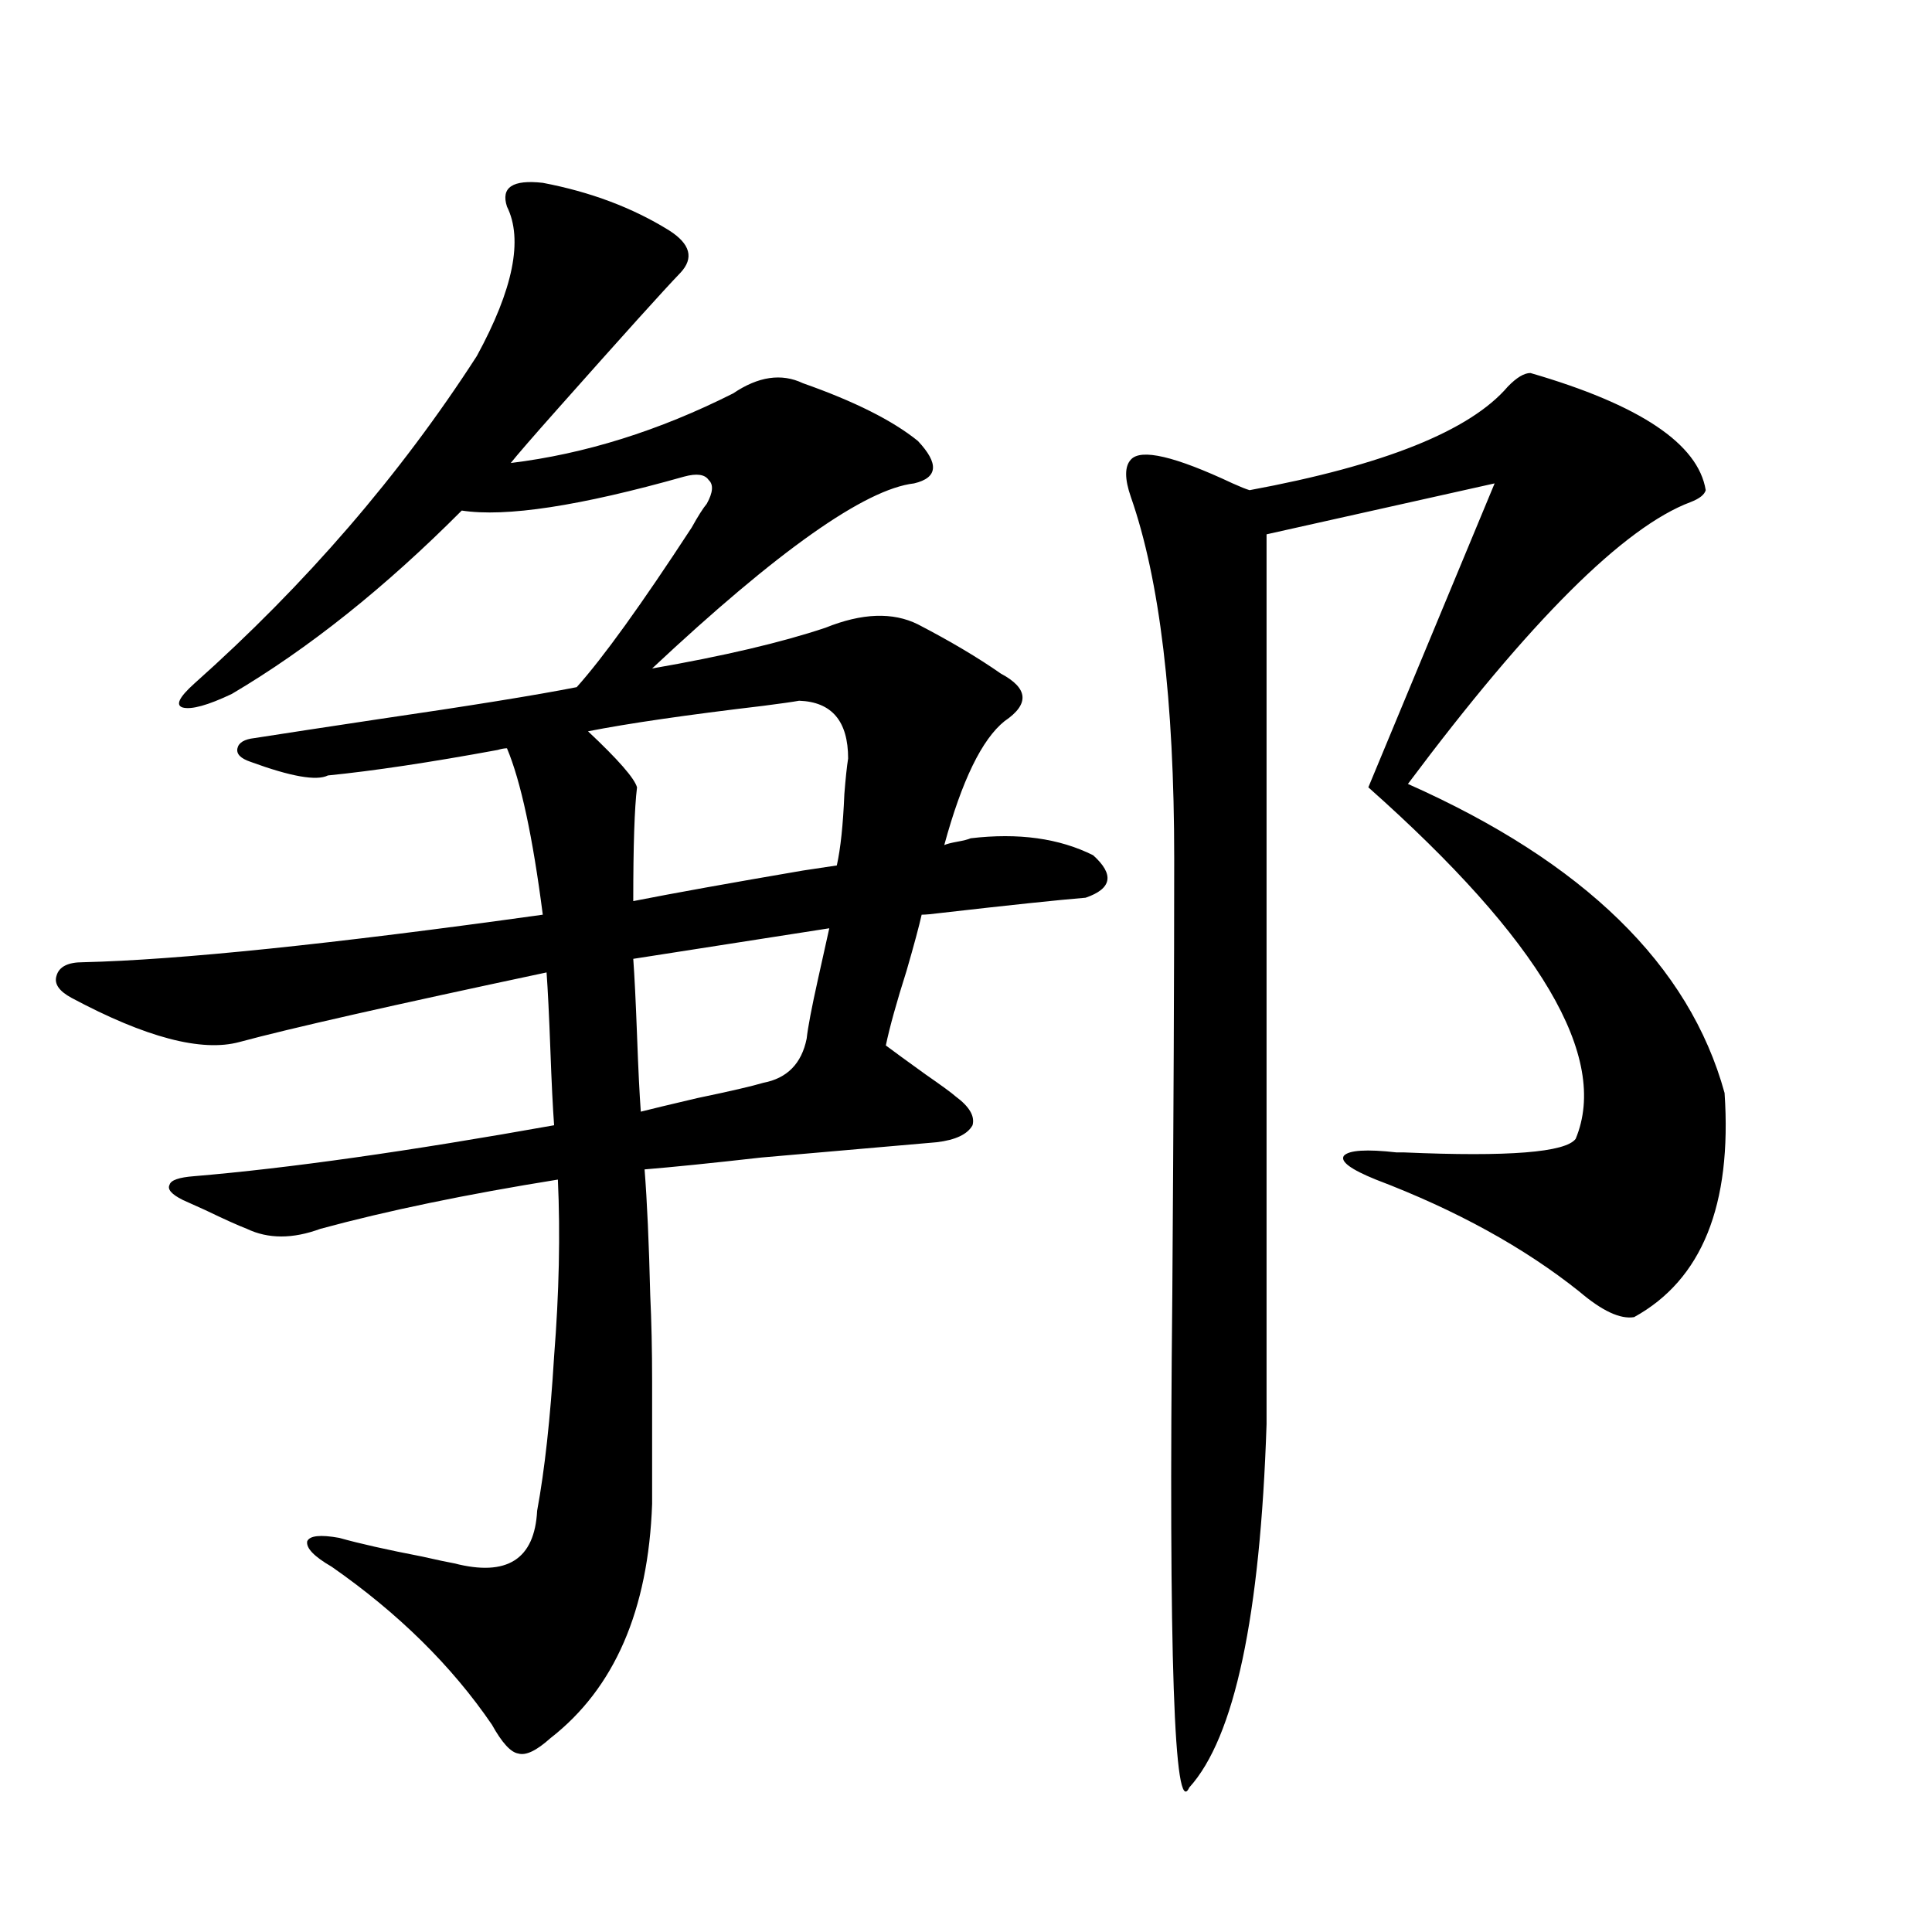
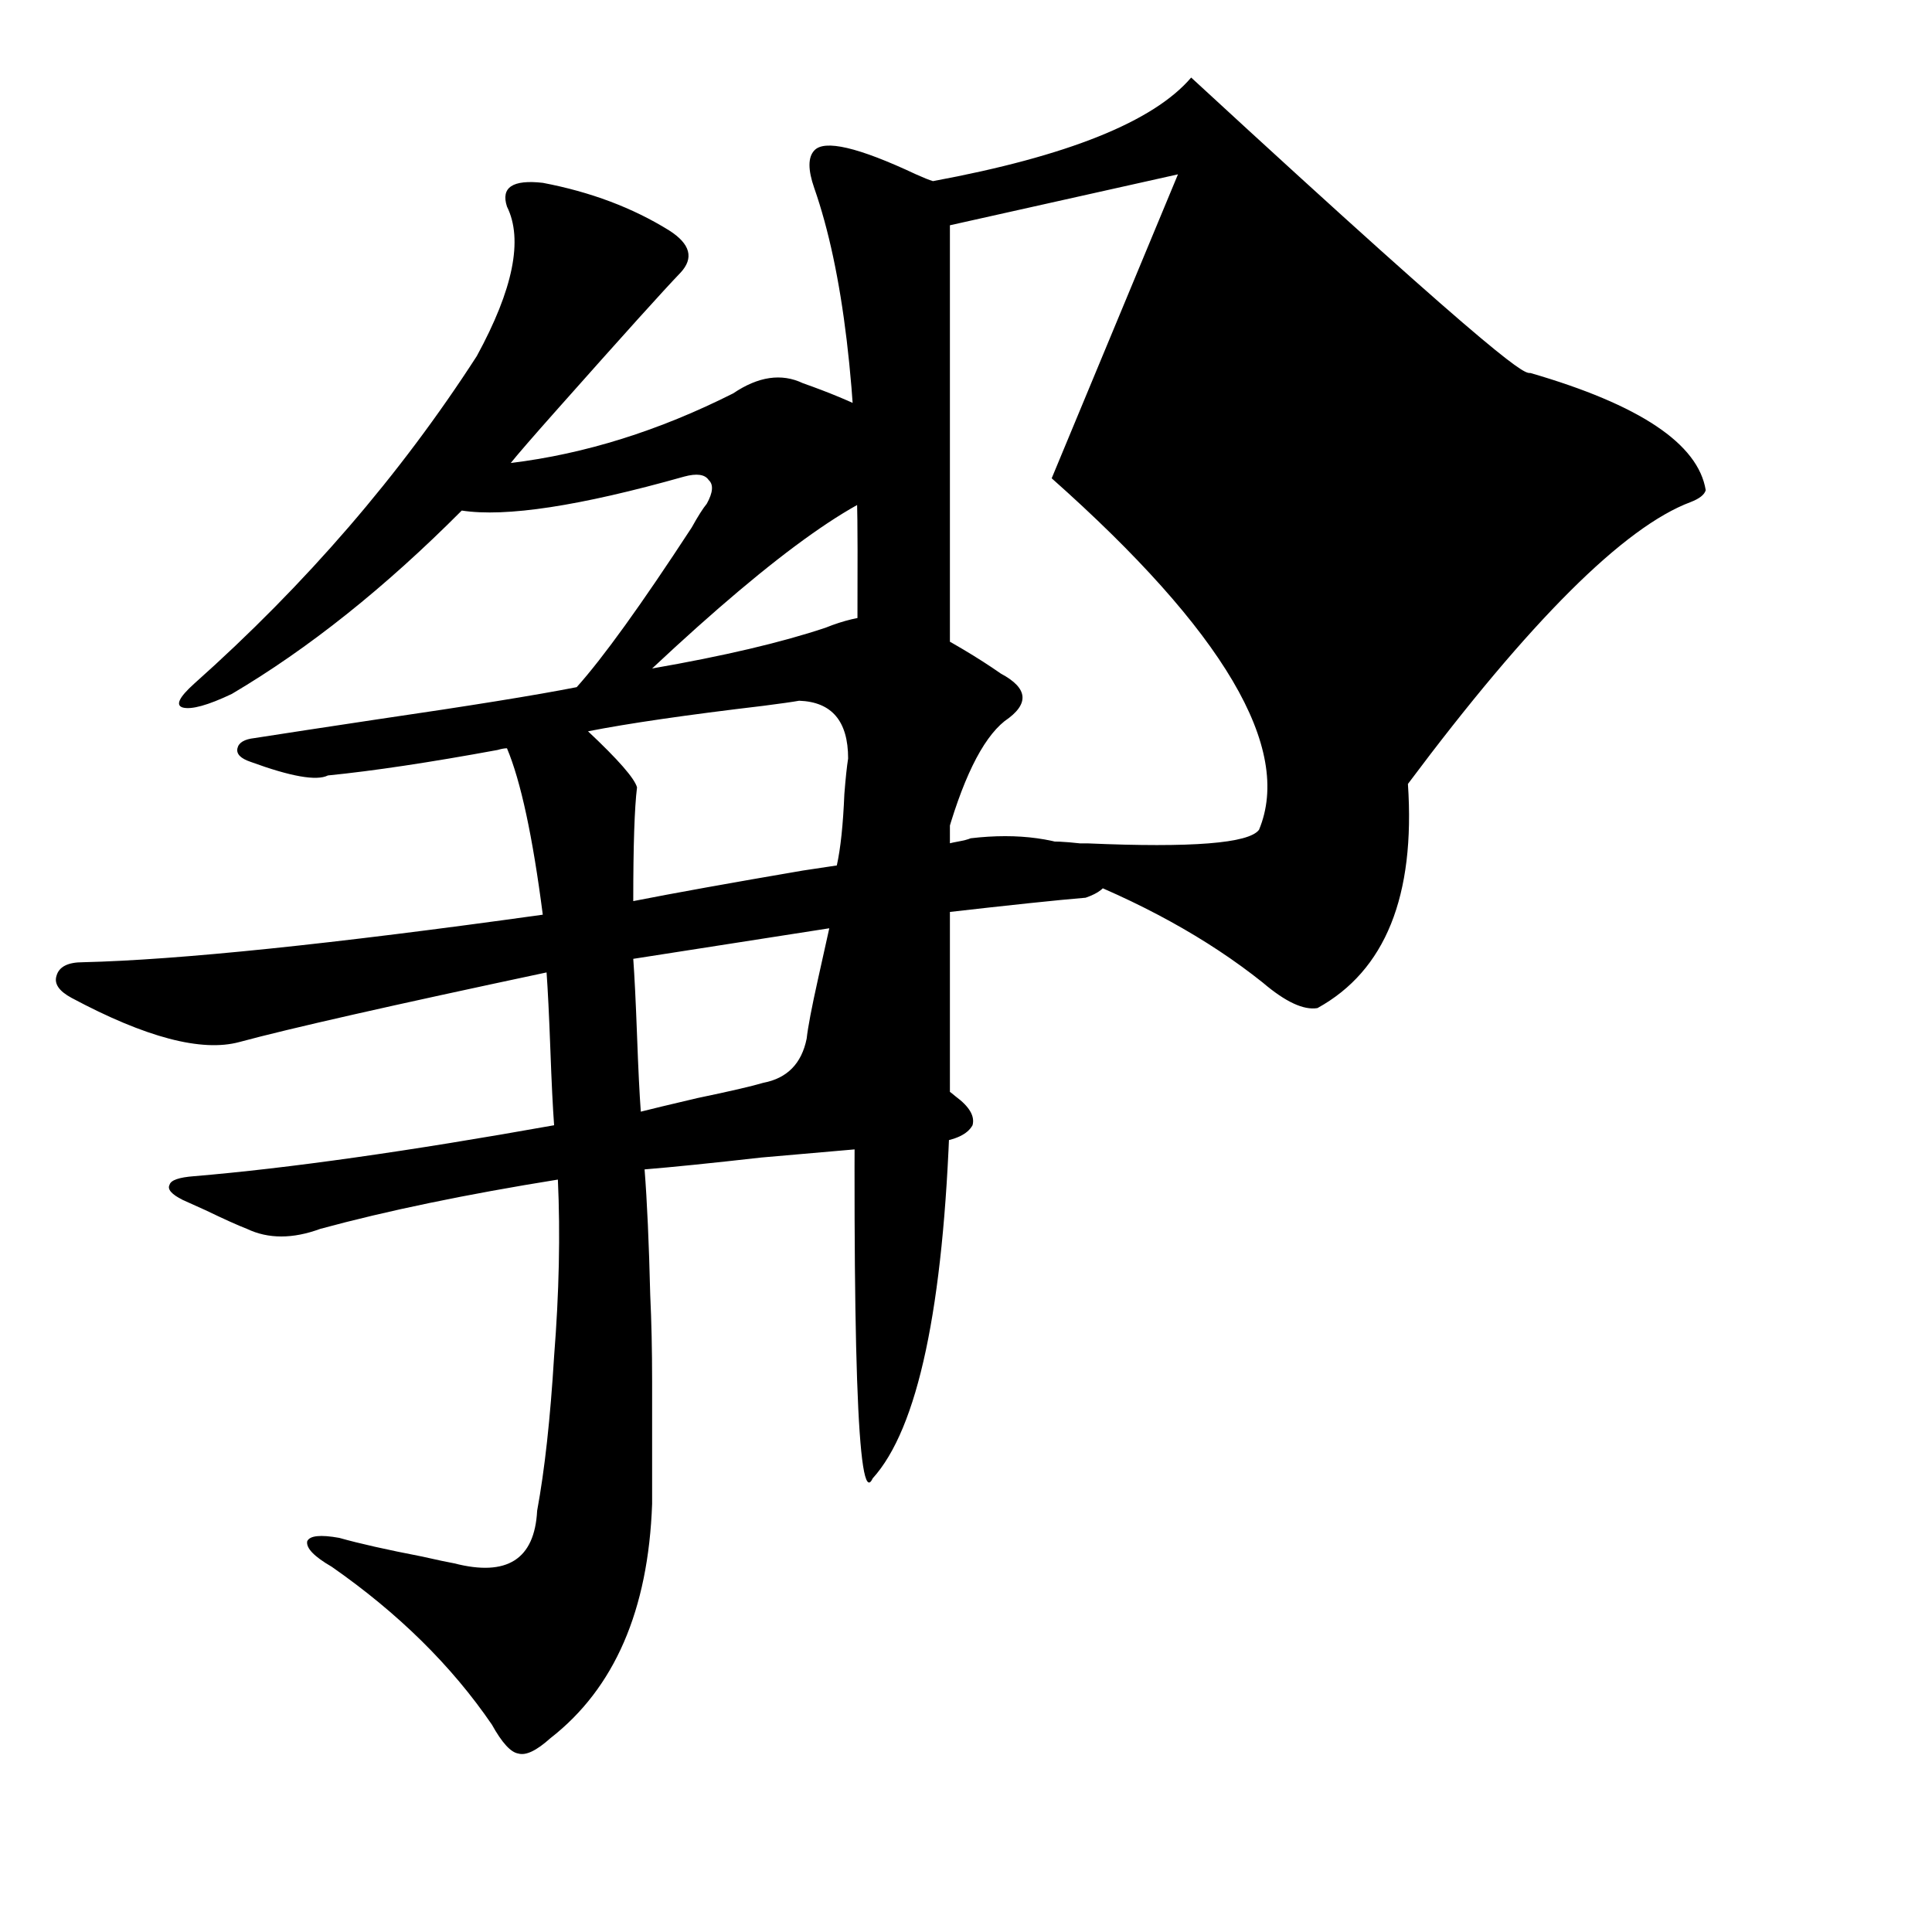
<svg xmlns="http://www.w3.org/2000/svg" version="1.1" id="图层_1" x="0px" y="0px" width="1000px" height="1000px" viewBox="0 0 1000 1000" enable-background="new 0 0 1000 1000" xml:space="preserve">
-   <path d="M37.048,516.508c-6.509-3.516-9.116-7.319-7.805-11.426c1.295-4.683,5.854-7.031,13.658-7.031  c49.419-1.167,128.777-9.365,238.042-24.609c-5.213-40.43-11.387-69.131-18.536-86.133c-1.311,0-2.927,0.303-4.878,0.879  c-35.121,6.455-64.388,10.85-87.802,13.184c-5.854,2.939-19.192,0.591-39.999-7.031c-5.213-1.758-7.485-4.092-6.829-7.031  c0.64-2.925,3.567-4.683,8.78-5.273c14.954-2.334,36.097-5.562,63.413-9.668c48.124-7.031,82.589-12.593,103.412-16.699  c13.658-15.229,33.49-42.764,59.511-82.617c3.247-5.85,5.854-9.956,7.805-12.305c3.247-5.85,3.567-9.956,0.976-12.305  c-1.951-2.925-6.188-3.516-12.683-1.758c-53.992,15.244-92.36,21.094-115.119,17.578c-39.679,39.854-79.357,71.494-119.021,94.922  c-12.363,5.864-20.823,8.213-25.365,7.031c-3.902-1.167-1.951-5.273,5.854-12.305c57.879-51.553,106.659-108.105,146.337-169.629  c18.856-34.565,24.055-60.342,15.609-77.344c-3.262-9.956,2.927-14.063,18.536-12.305c24.71,4.697,46.493,12.896,65.364,24.609  c11.052,7.031,13.003,14.365,5.854,21.973c-8.46,8.789-29.603,32.231-63.413,70.313c-13.018,14.653-21.143,24.033-24.39,28.125  c38.368-4.683,76.736-16.699,115.119-36.035c13.003-8.789,25.03-10.547,36.097-5.273c26.661,9.38,46.493,19.336,59.511,29.883  c11.052,11.729,10.396,19.048-1.951,21.973c-25.365,2.939-70.577,34.868-135.606,95.801c37.072-6.44,66.98-13.472,89.754-21.094  c18.856-7.607,34.786-8.198,47.804-1.758c16.905,8.789,31.219,17.29,42.926,25.488c14.299,7.622,14.954,15.82,1.951,24.609  c-11.707,9.38-22.118,30.762-31.219,64.16c1.296-0.576,3.567-1.167,6.829-1.758c3.247-0.576,5.519-1.167,6.829-1.758  c24.71-2.925,45.853,0,63.413,8.789c11.052,9.971,9.756,17.29-3.902,21.973c-14.313,1.182-39.358,3.818-75.12,7.91  c-4.558,0.591-7.805,0.879-9.756,0.879c-1.311,5.864-3.902,15.532-7.805,29.004c-5.213,16.411-8.78,29.307-10.731,38.672  c3.902,2.939,10.731,7.91,20.487,14.941c8.445,5.864,13.658,9.668,15.609,11.426c7.149,5.273,10.076,10.259,8.78,14.941  c-2.606,4.697-8.78,7.622-18.536,8.789c-20.167,1.758-50.41,4.395-90.729,7.91c-26.021,2.939-46.188,4.985-60.486,6.152  c1.296,16.411,2.271,38.096,2.927,65.039c0.641,13.486,0.976,28.428,0.976,44.824c0,15.244,0,36.338,0,63.281  c-1.951,55.069-19.512,95.499-52.682,121.289c-7.164,6.441-12.683,9.078-16.585,7.91c-3.902-0.59-8.46-5.575-13.658-14.941  c-20.822-30.473-48.459-57.719-82.924-81.738c-9.116-5.273-13.338-9.668-12.683-13.184c1.295-2.925,6.829-3.516,16.585-1.758  c10.396,2.939,24.709,6.152,42.926,9.668c7.805,1.758,13.323,2.939,16.585,3.516c27.316,7.031,41.615-2.046,42.925-27.246  c3.902-21.094,6.829-47.749,8.78-79.98c2.592-32.808,3.247-63.281,1.951-91.406c-47.483,7.622-88.458,16.123-122.923,25.488  c-14.314,5.273-26.997,5.273-38.048,0c-4.558-1.758-11.707-4.971-21.463-9.668c-5.213-2.334-9.116-4.092-11.707-5.273  c-5.854-2.925-8.14-5.562-6.829-7.91c0.64-2.334,4.878-3.804,12.683-4.395c48.779-4.092,110.881-12.881,186.336-26.367  c-0.655-8.789-1.311-21.973-1.951-39.551c-0.655-17.578-1.311-30.762-1.951-39.551c-79.998,17.002-133.015,29.004-159.02,36.035  C104.364,544.633,75.416,537.025,37.048,516.508z M413.624,362.699c-3.262,0.591-9.436,1.47-18.536,2.637  c-39.679,4.697-69.922,9.092-90.729,13.184c15.609,14.653,24.055,24.321,25.365,29.004c-1.311,10.547-1.951,30.186-1.951,58.887  c20.808-4.092,50.075-9.365,87.803-15.82c7.805-1.167,13.658-2.046,17.561-2.637c1.951-8.789,3.247-21.094,3.902-36.914  c0.641-8.198,1.296-14.351,1.951-18.457C438.989,373.246,430.529,363.29,413.624,362.699z M417.526,537.602  c0.641-5.85,2.592-16.108,5.854-30.762c2.592-11.714,4.543-20.503,5.854-26.367l-101.461,15.82  c0.641,8.789,1.296,21.973,1.951,39.551c0.641,17.578,1.296,30.762,1.951,39.551c4.543-1.167,14.299-3.516,29.268-7.031  c16.905-3.516,28.292-6.152,34.146-7.91C407.436,558.119,414.92,550.497,417.526,537.602z M792.151,193.07  c56.584,16.411,86.827,36.626,90.729,60.645c-0.655,2.349-3.262,4.395-7.805,6.152c-34.48,12.896-83.26,61.523-146.338,145.898  c91.05,40.43,145.683,93.755,163.898,159.961c3.902,58.008-11.707,96.68-46.828,116.016c-7.164,1.182-16.585-3.213-28.292-13.184  c-28.627-22.852-63.748-42.188-105.363-58.008c-13.018-5.273-18.536-9.365-16.585-12.305c2.592-2.925,11.707-3.516,27.316-1.758  h3.902c53.978,2.349,83.565,0,88.778-7.031c17.561-42.188-18.216-102.832-107.314-181.934l65.364-157.324l-118.046,26.367v460.547  c-3.262,99.605-16.585,162.296-39.999,188.086c-7.805,16.988-10.731-68.266-8.78-255.762c0.641-91.982,0.976-166.992,0.976-225  c0-82.026-7.484-144.429-22.438-187.207c-3.262-9.365-3.262-15.82,0-19.336c5.198-5.85,22.759-1.758,52.682,12.305  c3.902,1.758,6.829,2.939,8.78,3.516c69.587-12.881,114.144-30.762,133.655-53.613C784.987,195.419,788.89,193.07,792.151,193.07z" />
+   <path d="M37.048,516.508c-6.509-3.516-9.116-7.319-7.805-11.426c1.295-4.683,5.854-7.031,13.658-7.031  c49.419-1.167,128.777-9.365,238.042-24.609c-5.213-40.43-11.387-69.131-18.536-86.133c-1.311,0-2.927,0.303-4.878,0.879  c-35.121,6.455-64.388,10.85-87.802,13.184c-5.854,2.939-19.192,0.591-39.999-7.031c-5.213-1.758-7.485-4.092-6.829-7.031  c0.64-2.925,3.567-4.683,8.78-5.273c14.954-2.334,36.097-5.562,63.413-9.668c48.124-7.031,82.589-12.593,103.412-16.699  c13.658-15.229,33.49-42.764,59.511-82.617c3.247-5.85,5.854-9.956,7.805-12.305c3.247-5.85,3.567-9.956,0.976-12.305  c-1.951-2.925-6.188-3.516-12.683-1.758c-53.992,15.244-92.36,21.094-115.119,17.578c-39.679,39.854-79.357,71.494-119.021,94.922  c-12.363,5.864-20.823,8.213-25.365,7.031c-3.902-1.167-1.951-5.273,5.854-12.305c57.879-51.553,106.659-108.105,146.337-169.629  c18.856-34.565,24.055-60.342,15.609-77.344c-3.262-9.956,2.927-14.063,18.536-12.305c24.71,4.697,46.493,12.896,65.364,24.609  c11.052,7.031,13.003,14.365,5.854,21.973c-8.46,8.789-29.603,32.231-63.413,70.313c-13.018,14.653-21.143,24.033-24.39,28.125  c38.368-4.683,76.736-16.699,115.119-36.035c13.003-8.789,25.03-10.547,36.097-5.273c26.661,9.38,46.493,19.336,59.511,29.883  c11.052,11.729,10.396,19.048-1.951,21.973c-25.365,2.939-70.577,34.868-135.606,95.801c37.072-6.44,66.98-13.472,89.754-21.094  c18.856-7.607,34.786-8.198,47.804-1.758c16.905,8.789,31.219,17.29,42.926,25.488c14.299,7.622,14.954,15.82,1.951,24.609  c-11.707,9.38-22.118,30.762-31.219,64.16c1.296-0.576,3.567-1.167,6.829-1.758c3.247-0.576,5.519-1.167,6.829-1.758  c24.71-2.925,45.853,0,63.413,8.789c11.052,9.971,9.756,17.29-3.902,21.973c-14.313,1.182-39.358,3.818-75.12,7.91  c-4.558,0.591-7.805,0.879-9.756,0.879c-1.311,5.864-3.902,15.532-7.805,29.004c-5.213,16.411-8.78,29.307-10.731,38.672  c3.902,2.939,10.731,7.91,20.487,14.941c8.445,5.864,13.658,9.668,15.609,11.426c7.149,5.273,10.076,10.259,8.78,14.941  c-2.606,4.697-8.78,7.622-18.536,8.789c-20.167,1.758-50.41,4.395-90.729,7.91c-26.021,2.939-46.188,4.985-60.486,6.152  c1.296,16.411,2.271,38.096,2.927,65.039c0.641,13.486,0.976,28.428,0.976,44.824c0,15.244,0,36.338,0,63.281  c-1.951,55.069-19.512,95.499-52.682,121.289c-7.164,6.441-12.683,9.078-16.585,7.91c-3.902-0.59-8.46-5.575-13.658-14.941  c-20.822-30.473-48.459-57.719-82.924-81.738c-9.116-5.273-13.338-9.668-12.683-13.184c1.295-2.925,6.829-3.516,16.585-1.758  c10.396,2.939,24.709,6.152,42.926,9.668c7.805,1.758,13.323,2.939,16.585,3.516c27.316,7.031,41.615-2.046,42.925-27.246  c3.902-21.094,6.829-47.749,8.78-79.98c2.592-32.808,3.247-63.281,1.951-91.406c-47.483,7.622-88.458,16.123-122.923,25.488  c-14.314,5.273-26.997,5.273-38.048,0c-4.558-1.758-11.707-4.971-21.463-9.668c-5.213-2.334-9.116-4.092-11.707-5.273  c-5.854-2.925-8.14-5.562-6.829-7.91c0.64-2.334,4.878-3.804,12.683-4.395c48.779-4.092,110.881-12.881,186.336-26.367  c-0.655-8.789-1.311-21.973-1.951-39.551c-0.655-17.578-1.311-30.762-1.951-39.551c-79.998,17.002-133.015,29.004-159.02,36.035  C104.364,544.633,75.416,537.025,37.048,516.508z M413.624,362.699c-3.262,0.591-9.436,1.47-18.536,2.637  c-39.679,4.697-69.922,9.092-90.729,13.184c15.609,14.653,24.055,24.321,25.365,29.004c-1.311,10.547-1.951,30.186-1.951,58.887  c20.808-4.092,50.075-9.365,87.803-15.82c7.805-1.167,13.658-2.046,17.561-2.637c1.951-8.789,3.247-21.094,3.902-36.914  c0.641-8.198,1.296-14.351,1.951-18.457C438.989,373.246,430.529,363.29,413.624,362.699z M417.526,537.602  c0.641-5.85,2.592-16.108,5.854-30.762c2.592-11.714,4.543-20.503,5.854-26.367l-101.461,15.82  c0.641,8.789,1.296,21.973,1.951,39.551c0.641,17.578,1.296,30.762,1.951,39.551c4.543-1.167,14.299-3.516,29.268-7.031  c16.905-3.516,28.292-6.152,34.146-7.91C407.436,558.119,414.92,550.497,417.526,537.602z M792.151,193.07  c56.584,16.411,86.827,36.626,90.729,60.645c-0.655,2.349-3.262,4.395-7.805,6.152c-34.48,12.896-83.26,61.523-146.338,145.898  c3.902,58.008-11.707,96.68-46.828,116.016c-7.164,1.182-16.585-3.213-28.292-13.184  c-28.627-22.852-63.748-42.188-105.363-58.008c-13.018-5.273-18.536-9.365-16.585-12.305c2.592-2.925,11.707-3.516,27.316-1.758  h3.902c53.978,2.349,83.565,0,88.778-7.031c17.561-42.188-18.216-102.832-107.314-181.934l65.364-157.324l-118.046,26.367v460.547  c-3.262,99.605-16.585,162.296-39.999,188.086c-7.805,16.988-10.731-68.266-8.78-255.762c0.641-91.982,0.976-166.992,0.976-225  c0-82.026-7.484-144.429-22.438-187.207c-3.262-9.365-3.262-15.82,0-19.336c5.198-5.85,22.759-1.758,52.682,12.305  c3.902,1.758,6.829,2.939,8.78,3.516c69.587-12.881,114.144-30.762,133.655-53.613C784.987,195.419,788.89,193.07,792.151,193.07z" />
</svg>